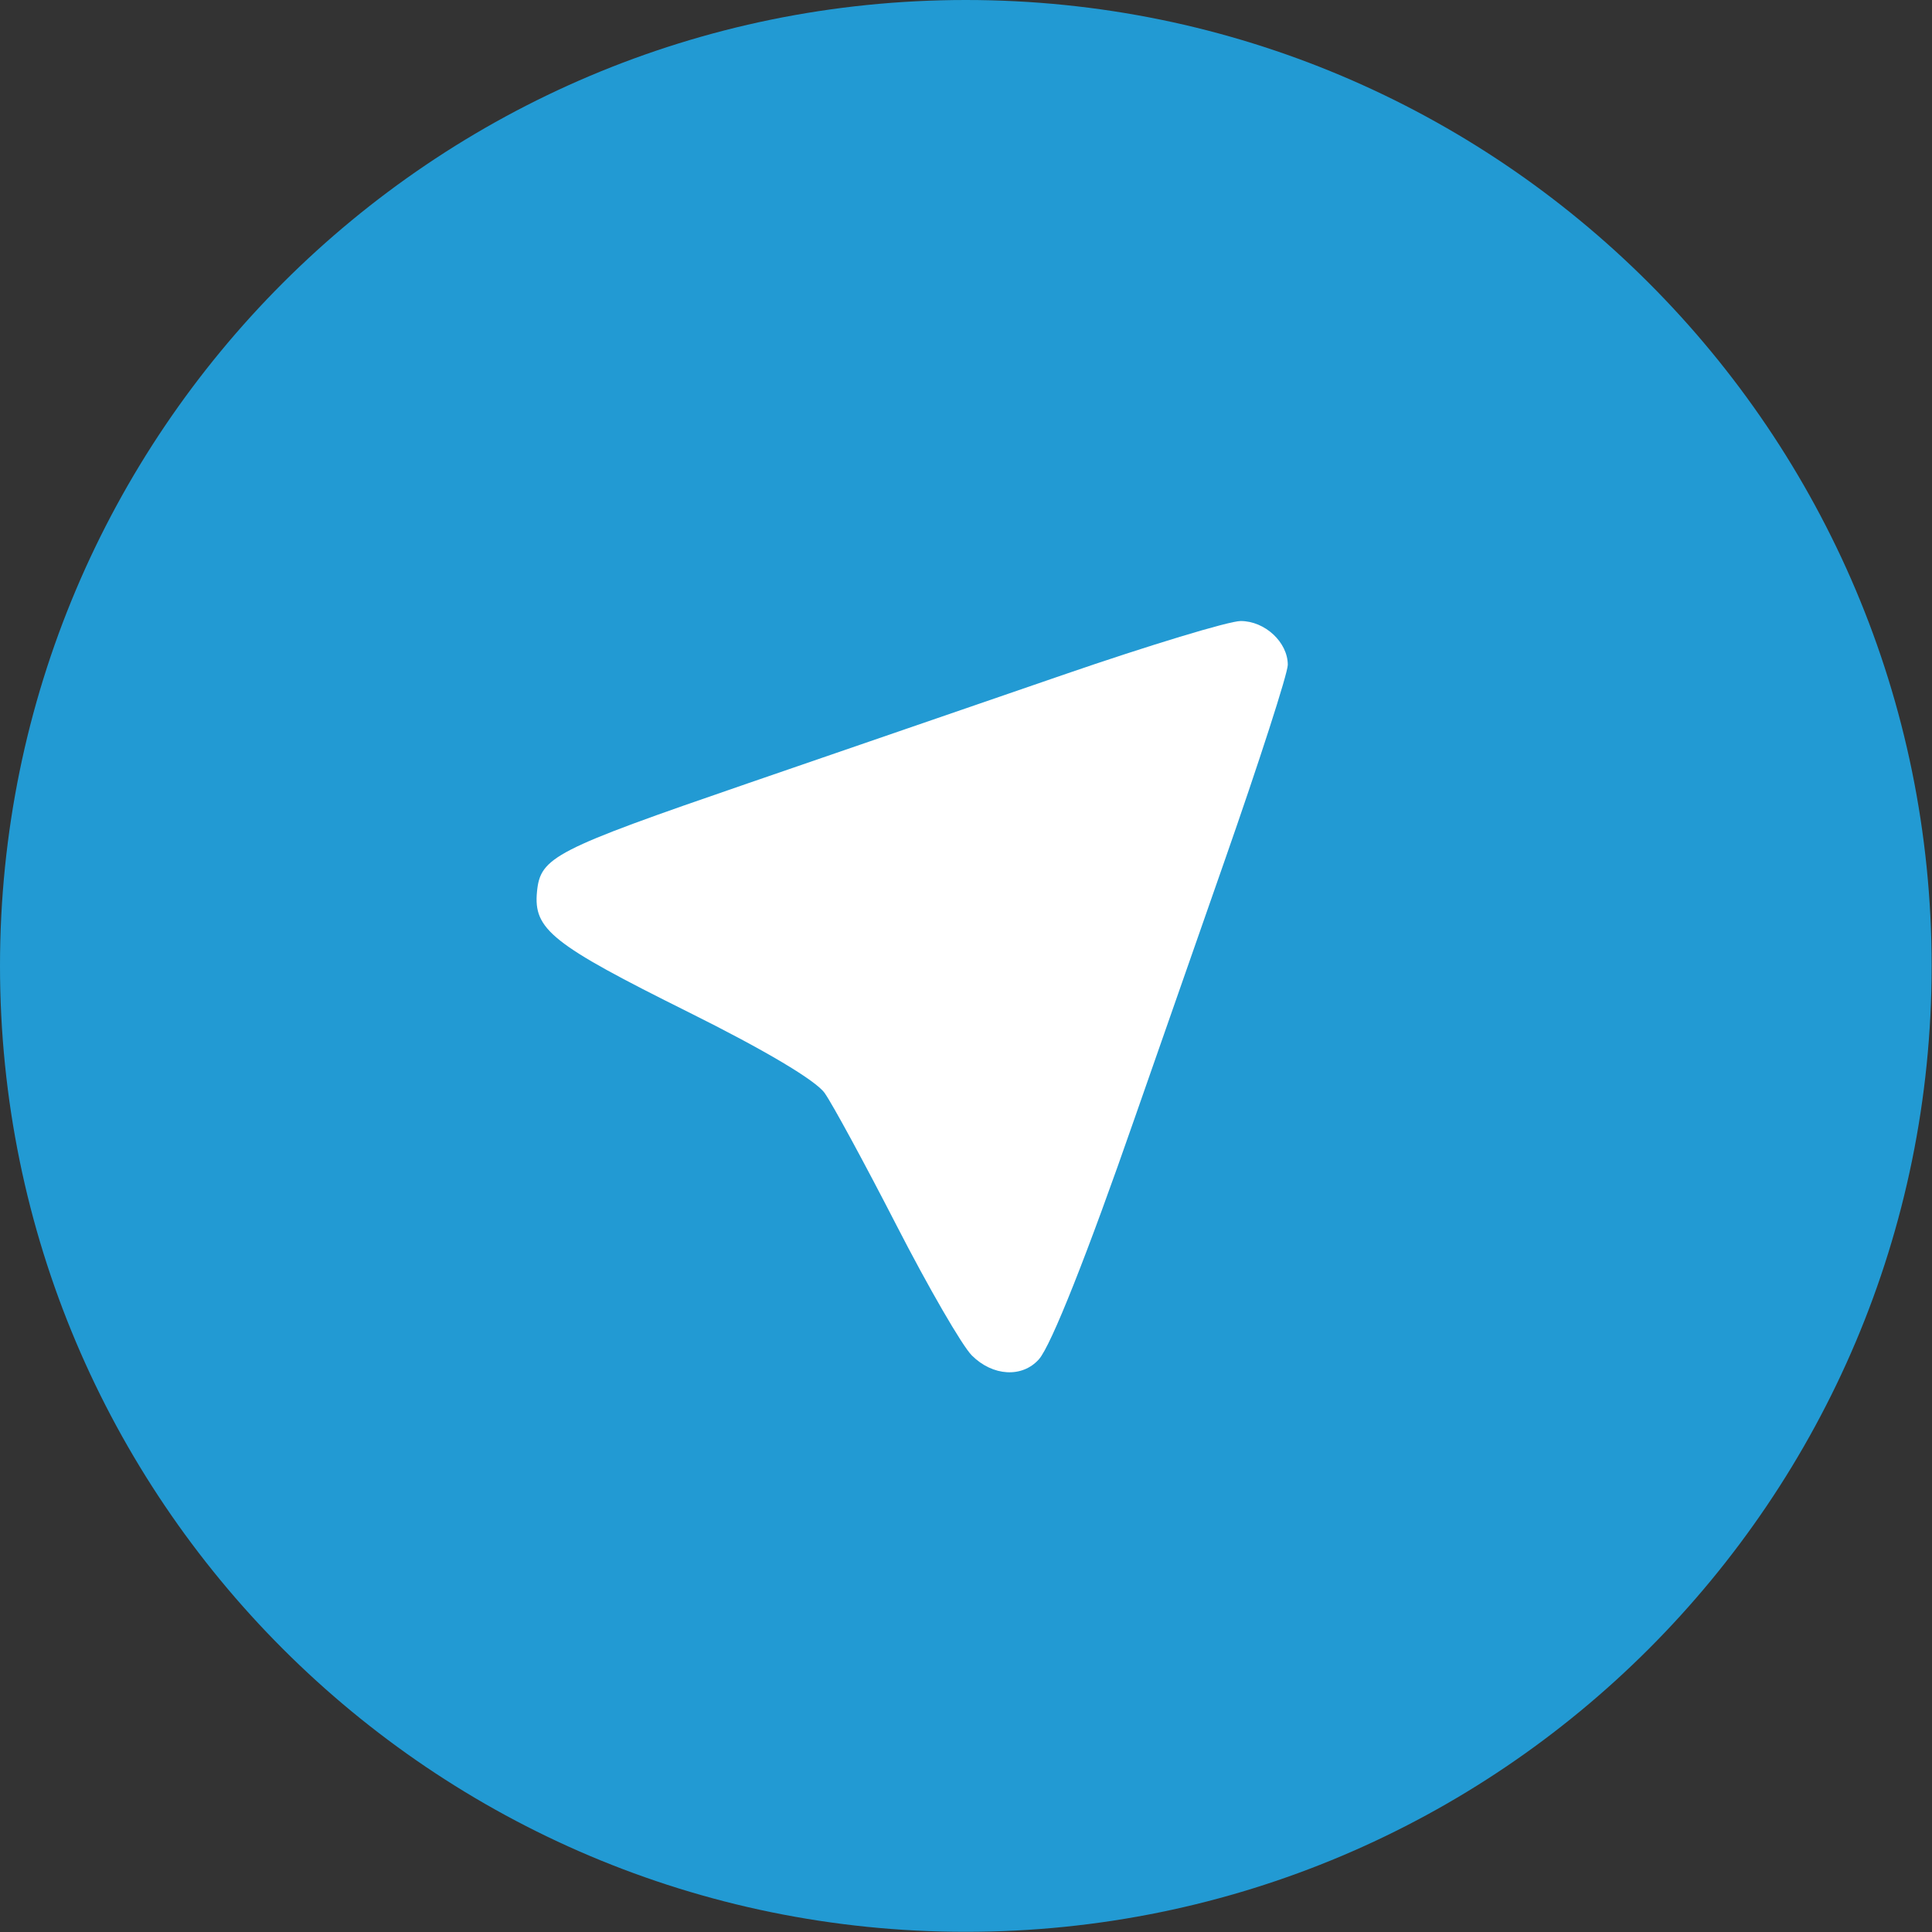
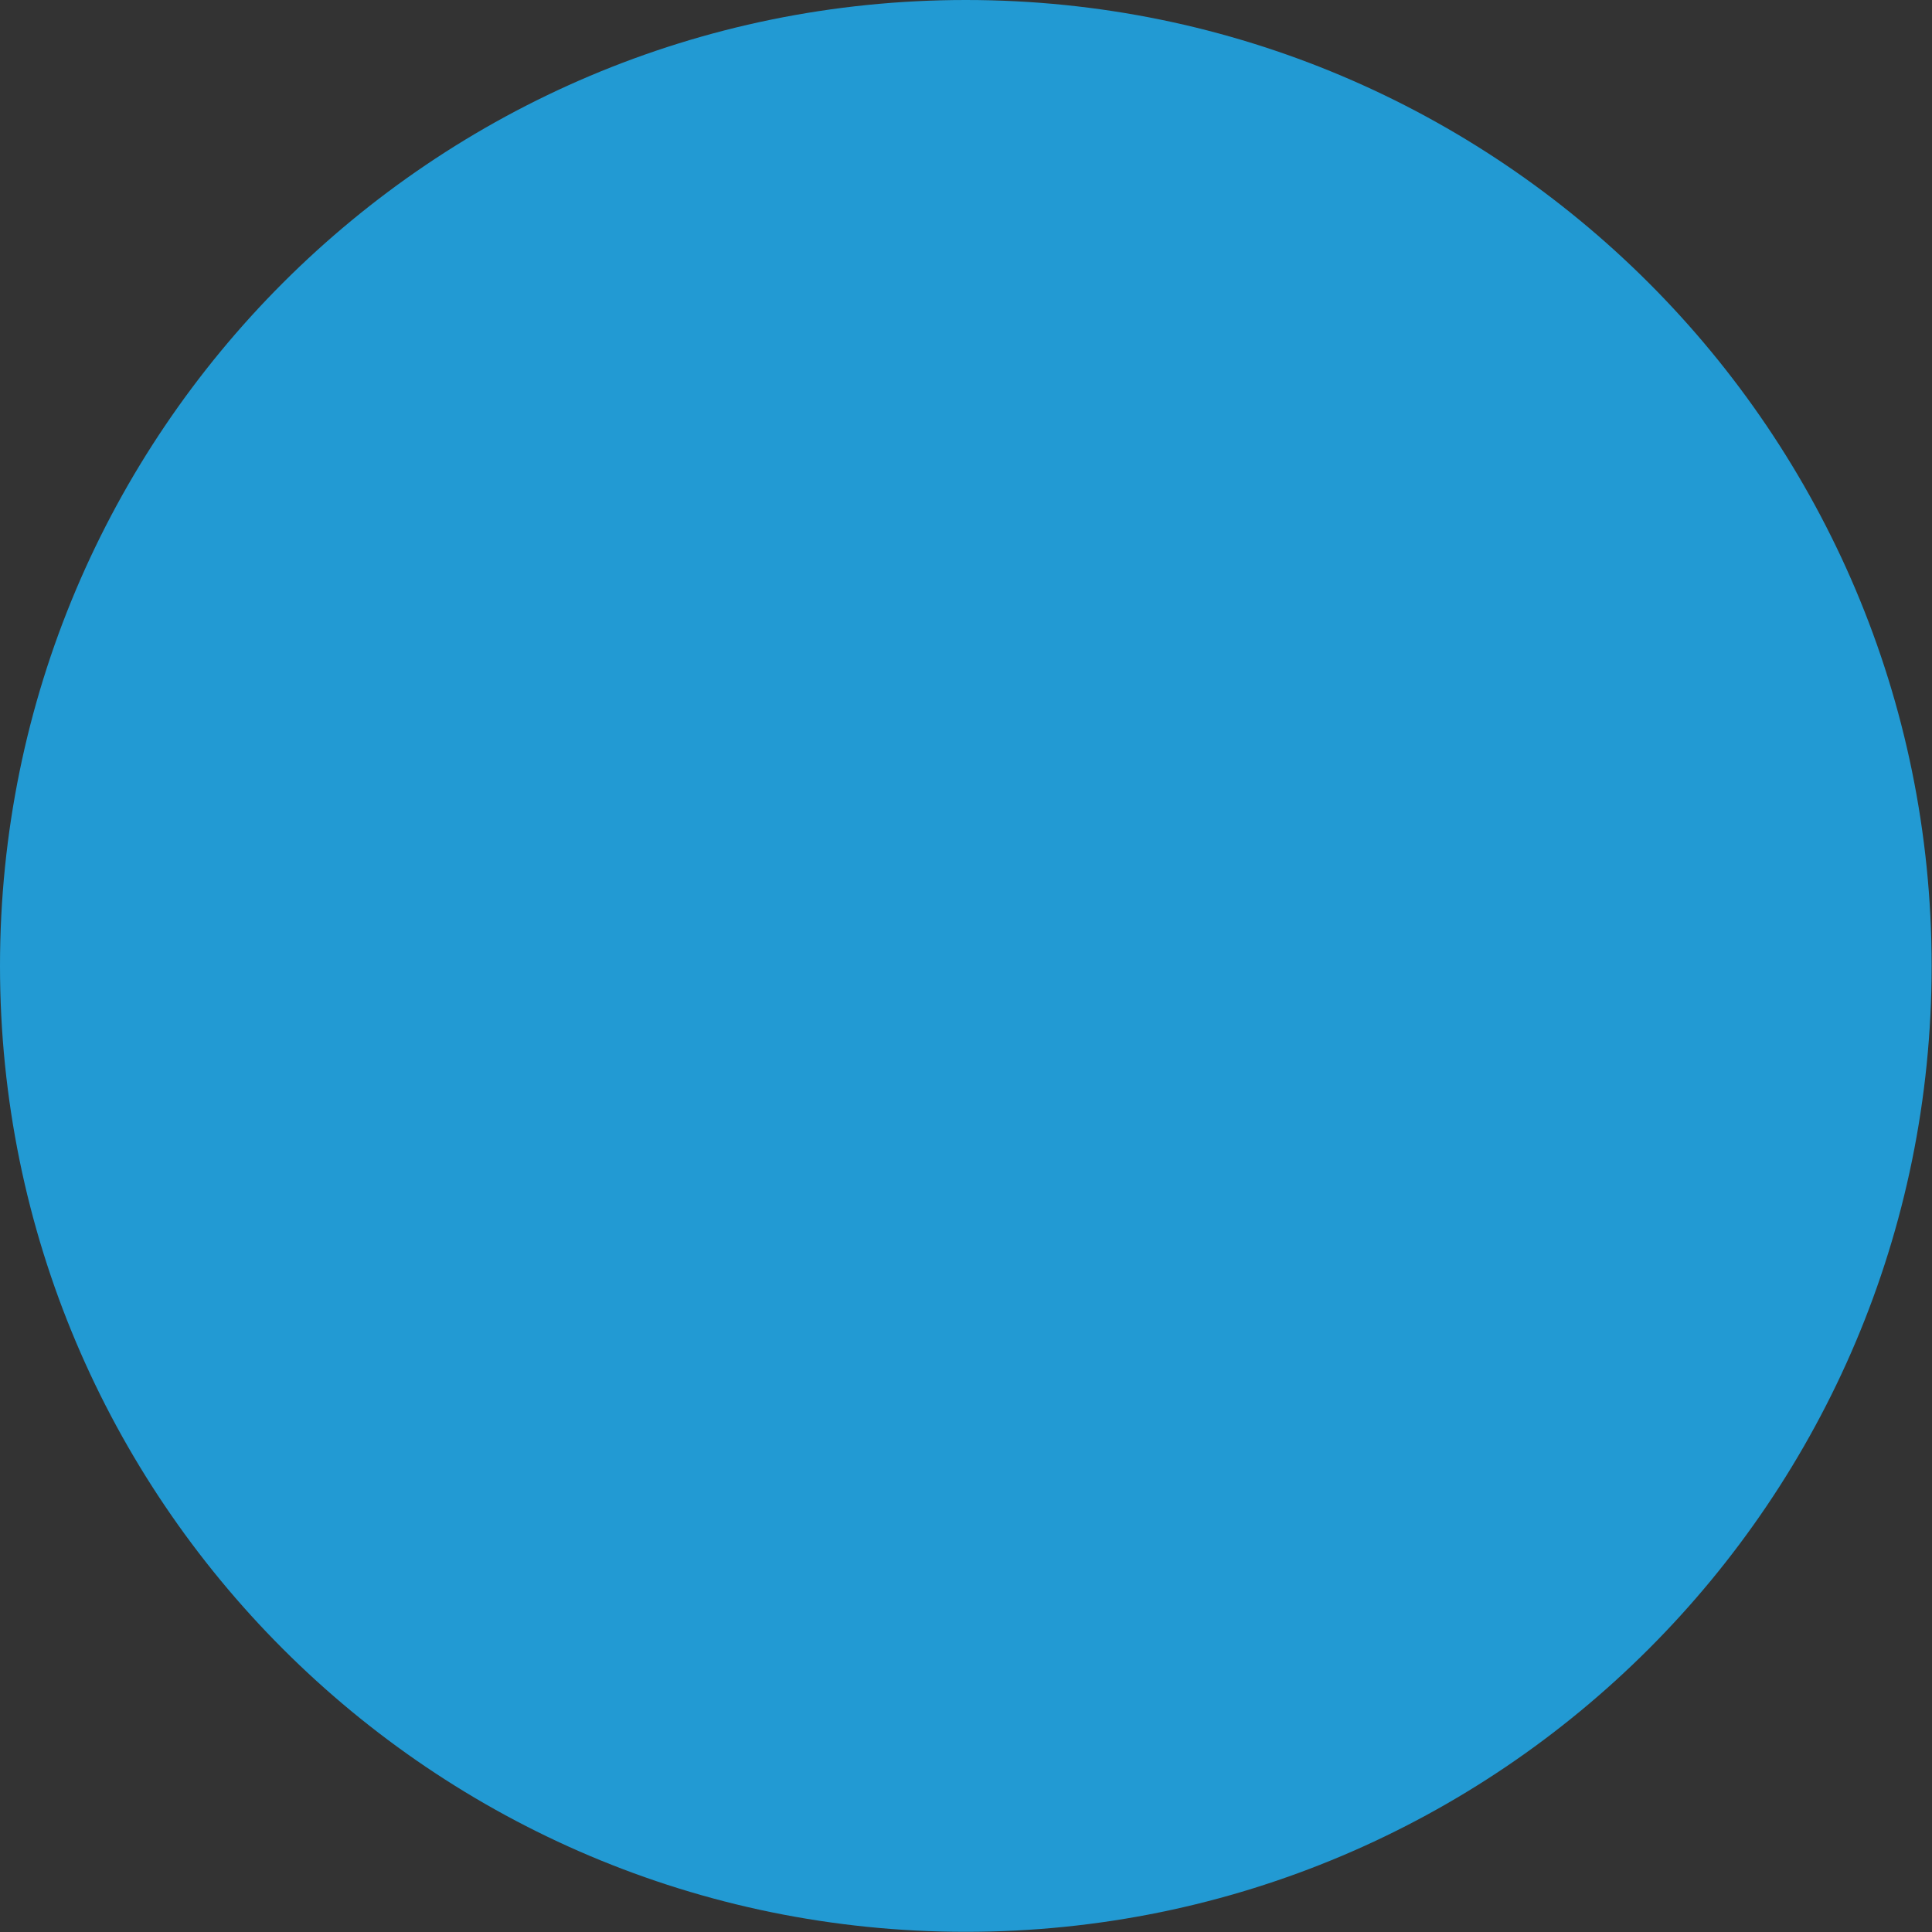
<svg xmlns="http://www.w3.org/2000/svg" width="43" height="43" viewBox="0 0 43 43" fill="none">
  <rect x="0" y="0" width="43" height="43" fill="#333333" stroke="none" />
  <path d="M21.496 42.996C33.368 42.996 42.992 33.371 42.992 21.498C42.992 9.625 33.368 0 21.496 0C9.624 0 0 9.625 0 21.498C0 33.371 9.624 42.996 21.496 42.996Z" fill="#229AD3" />
-   <path d="M21.63 30.168C21.416 29.955 20.663 28.654 19.957 27.279C19.25 25.903 18.529 24.575 18.354 24.327C18.155 24.046 17.027 23.375 15.331 22.531C12.279 21.012 11.869 20.686 11.952 19.844C12.027 19.076 12.336 18.917 16.632 17.439C18.596 16.763 21.765 15.672 23.674 15.016C25.582 14.359 27.355 13.822 27.614 13.822C28.154 13.822 28.662 14.295 28.662 14.797C28.662 14.986 28.025 16.96 27.247 19.183C26.469 21.406 25.576 23.962 25.262 24.863C24.203 27.91 23.393 29.951 23.122 30.254C22.751 30.67 22.095 30.632 21.63 30.168Z" fill="white" />
</svg>